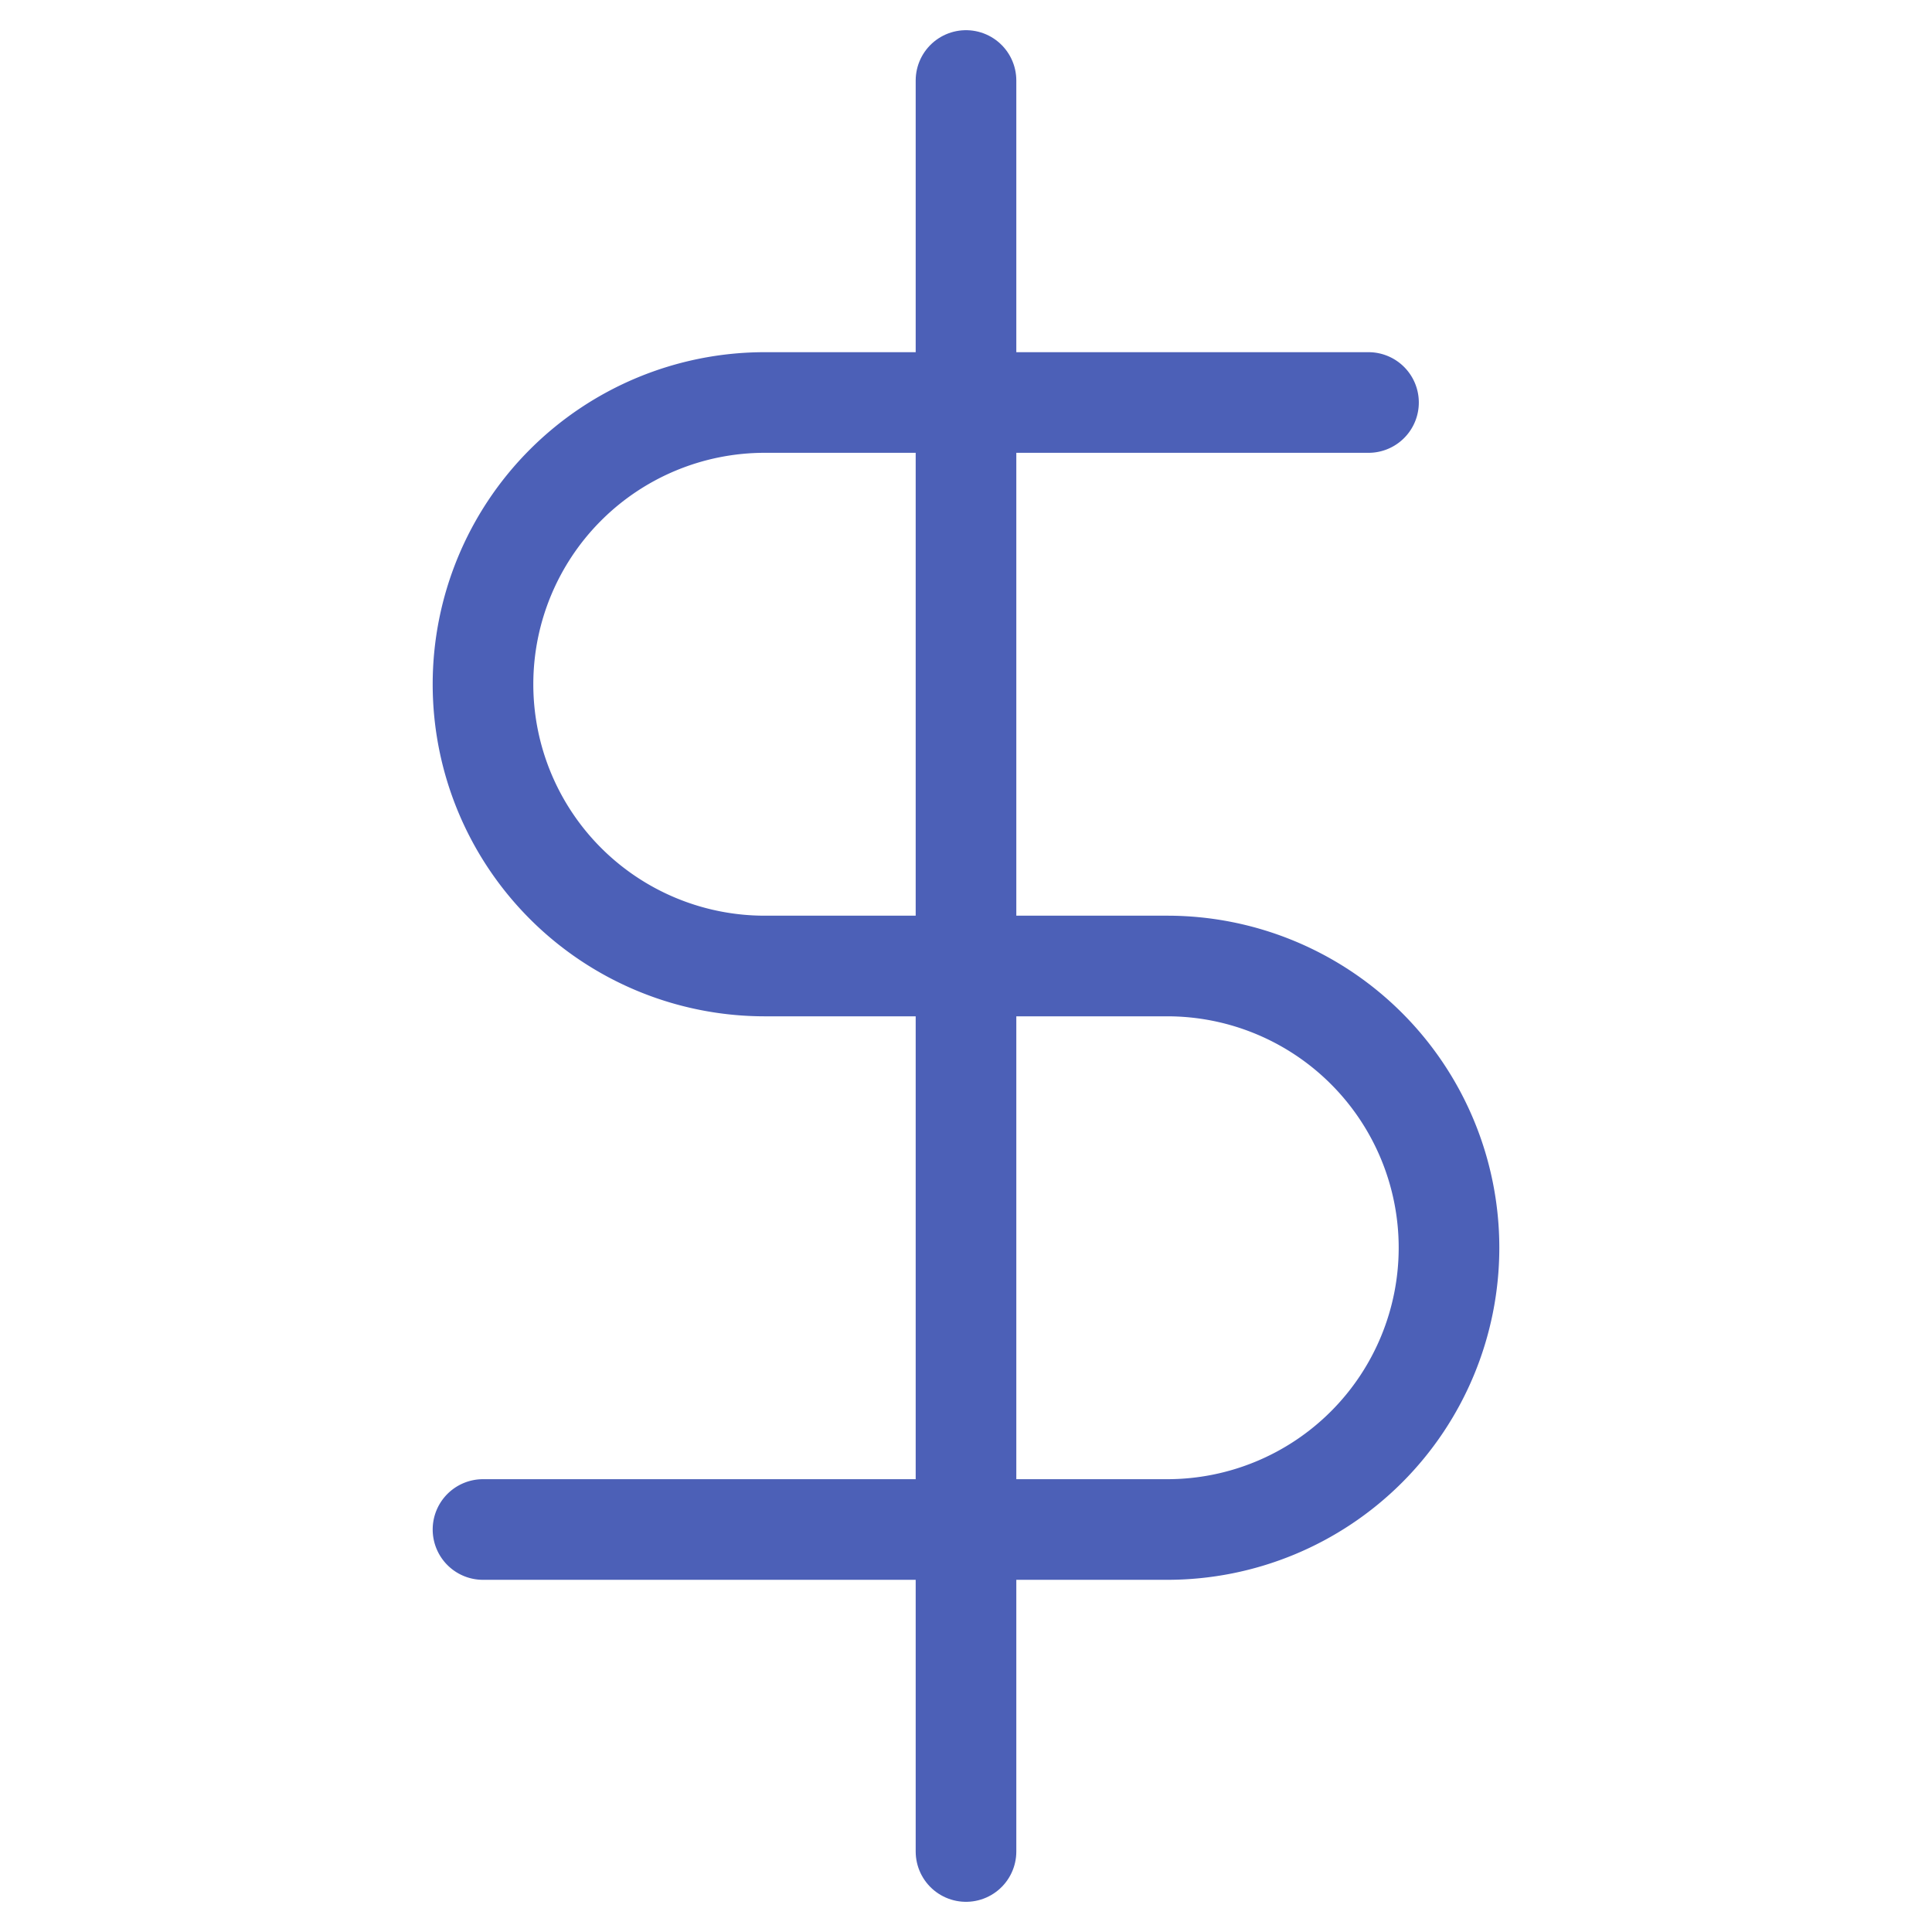
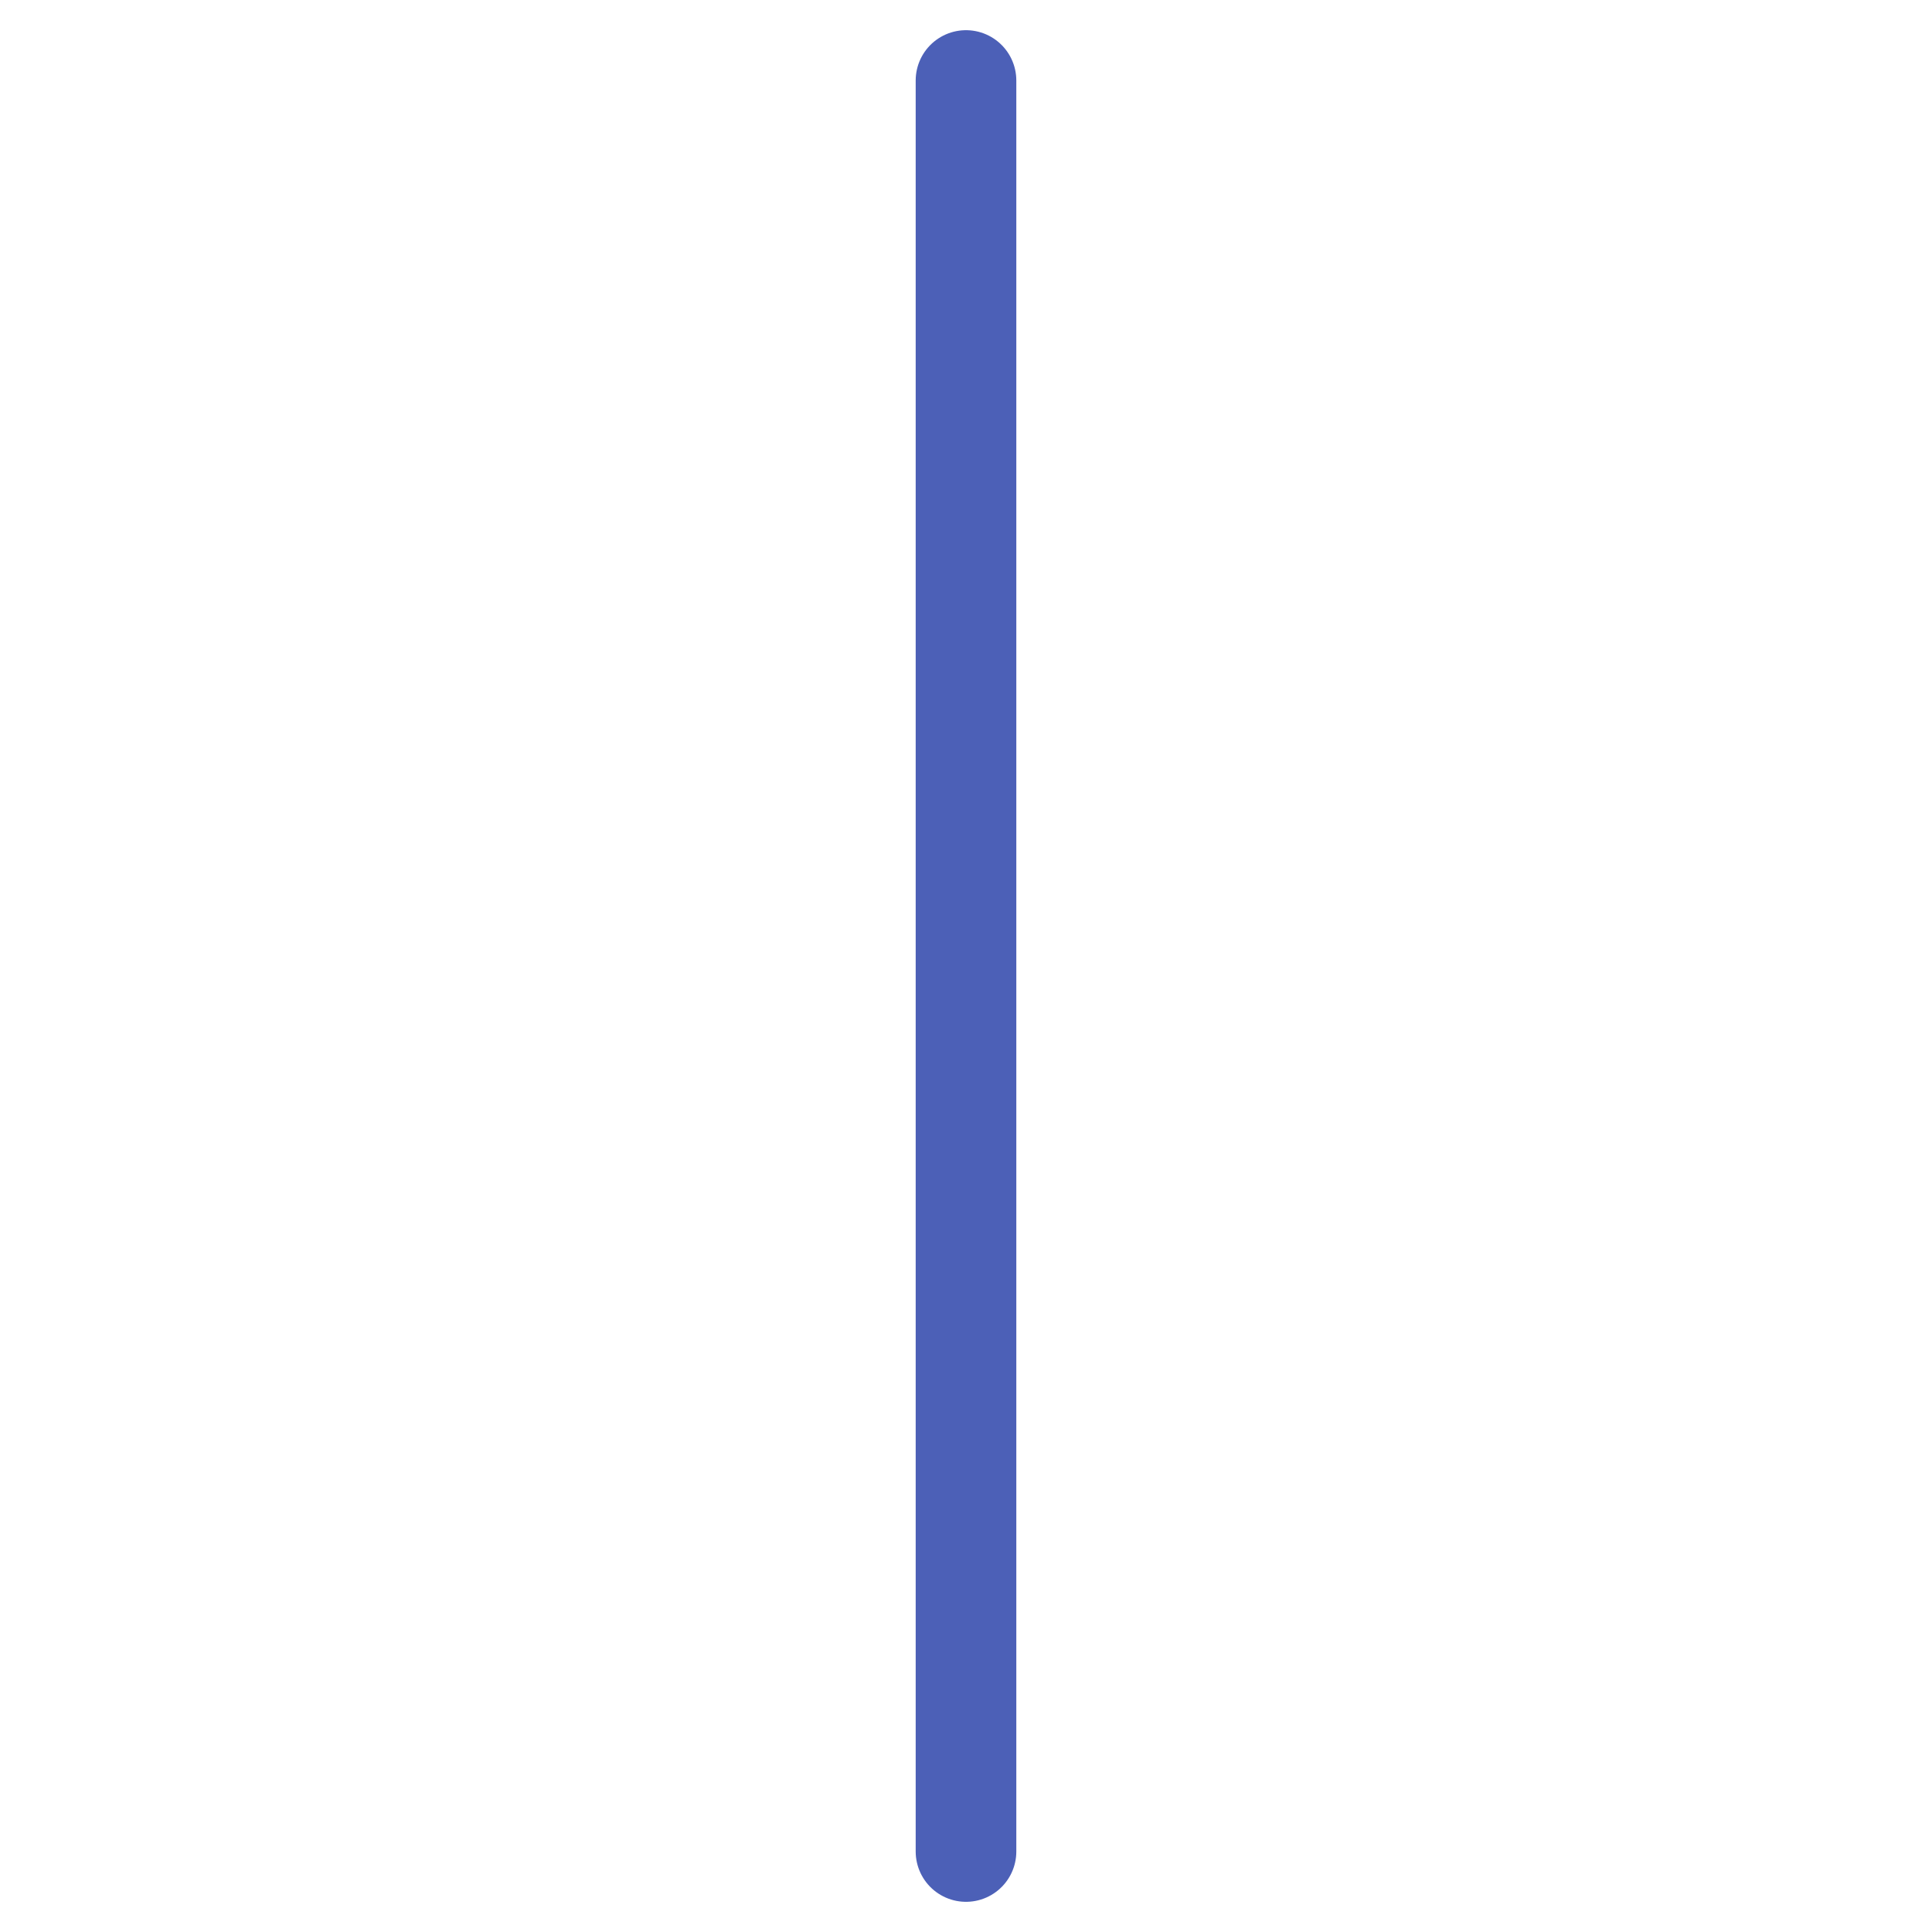
<svg xmlns="http://www.w3.org/2000/svg" fill="none" height="24" stroke="#4c60b7" stroke-linecap="round" stroke-linejoin="round" stroke-width="1.25" viewBox="0 0 24 24" width="24">
  <path d="m12 1v22" />
-   <path d="m17 5h-7.5a3.5 3.5 0 0 0 0 7h5a3.5 3.5 0 0 1 0 7h-8.5" />
</svg>